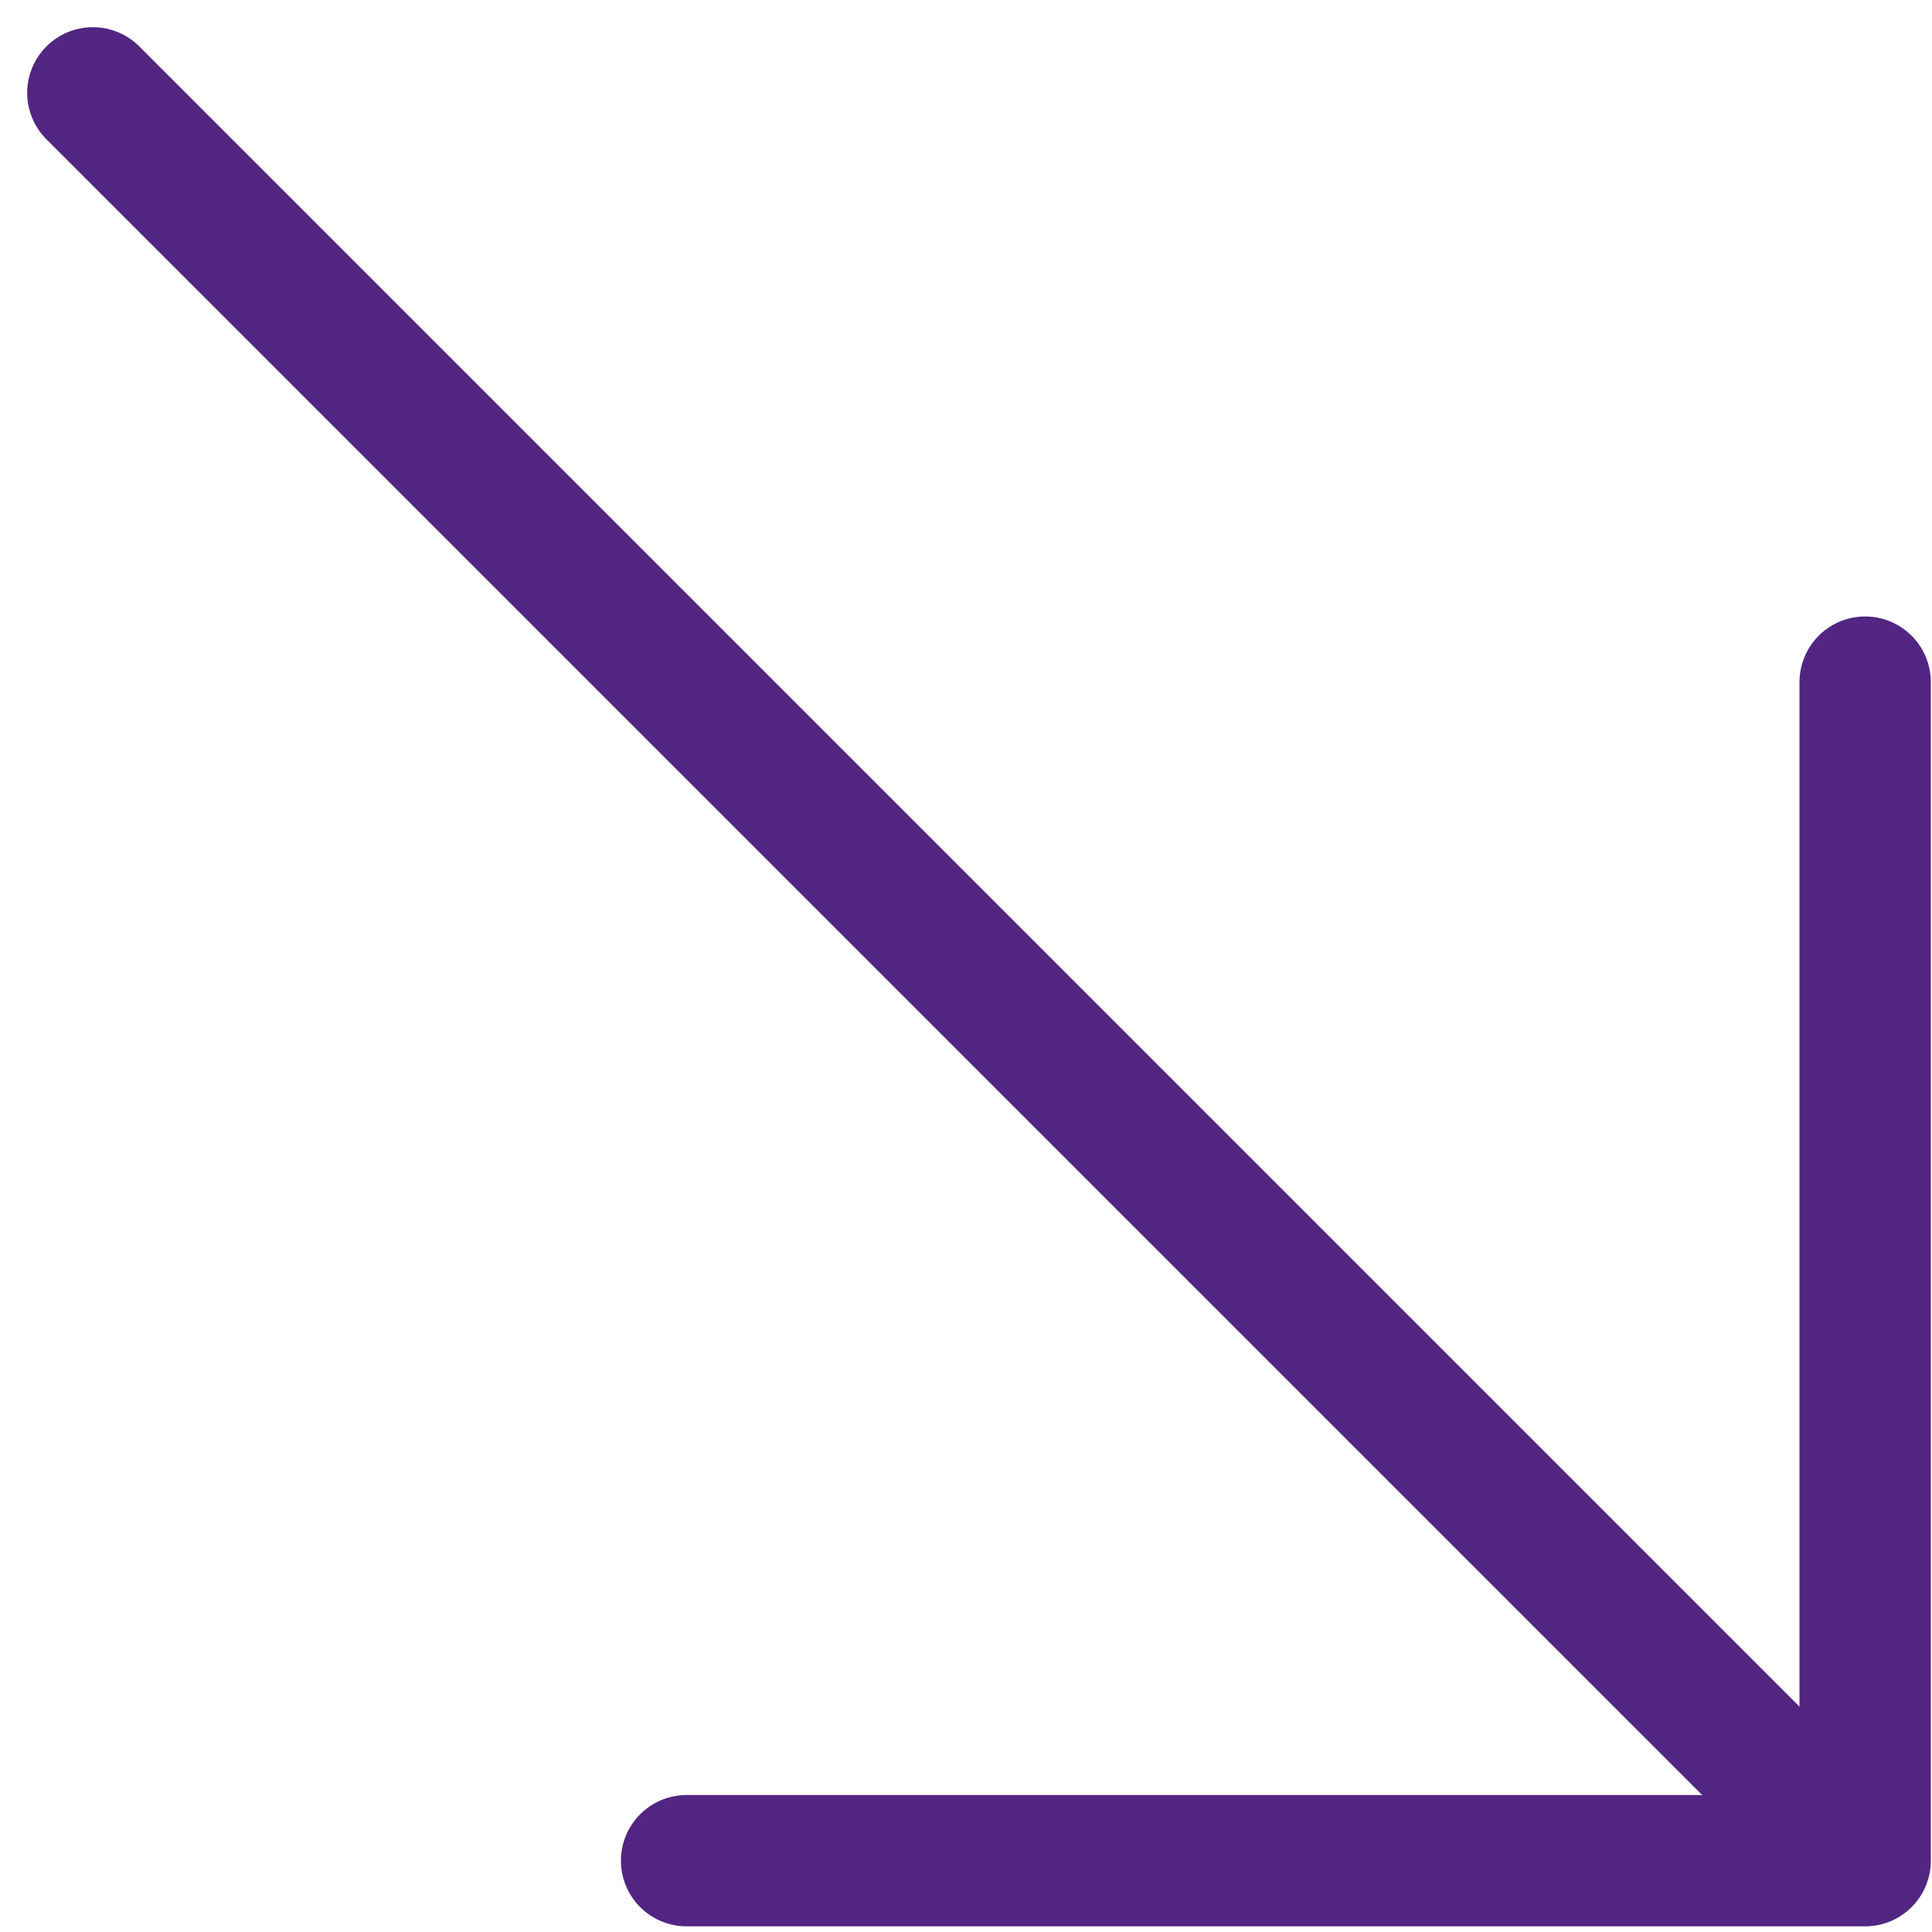
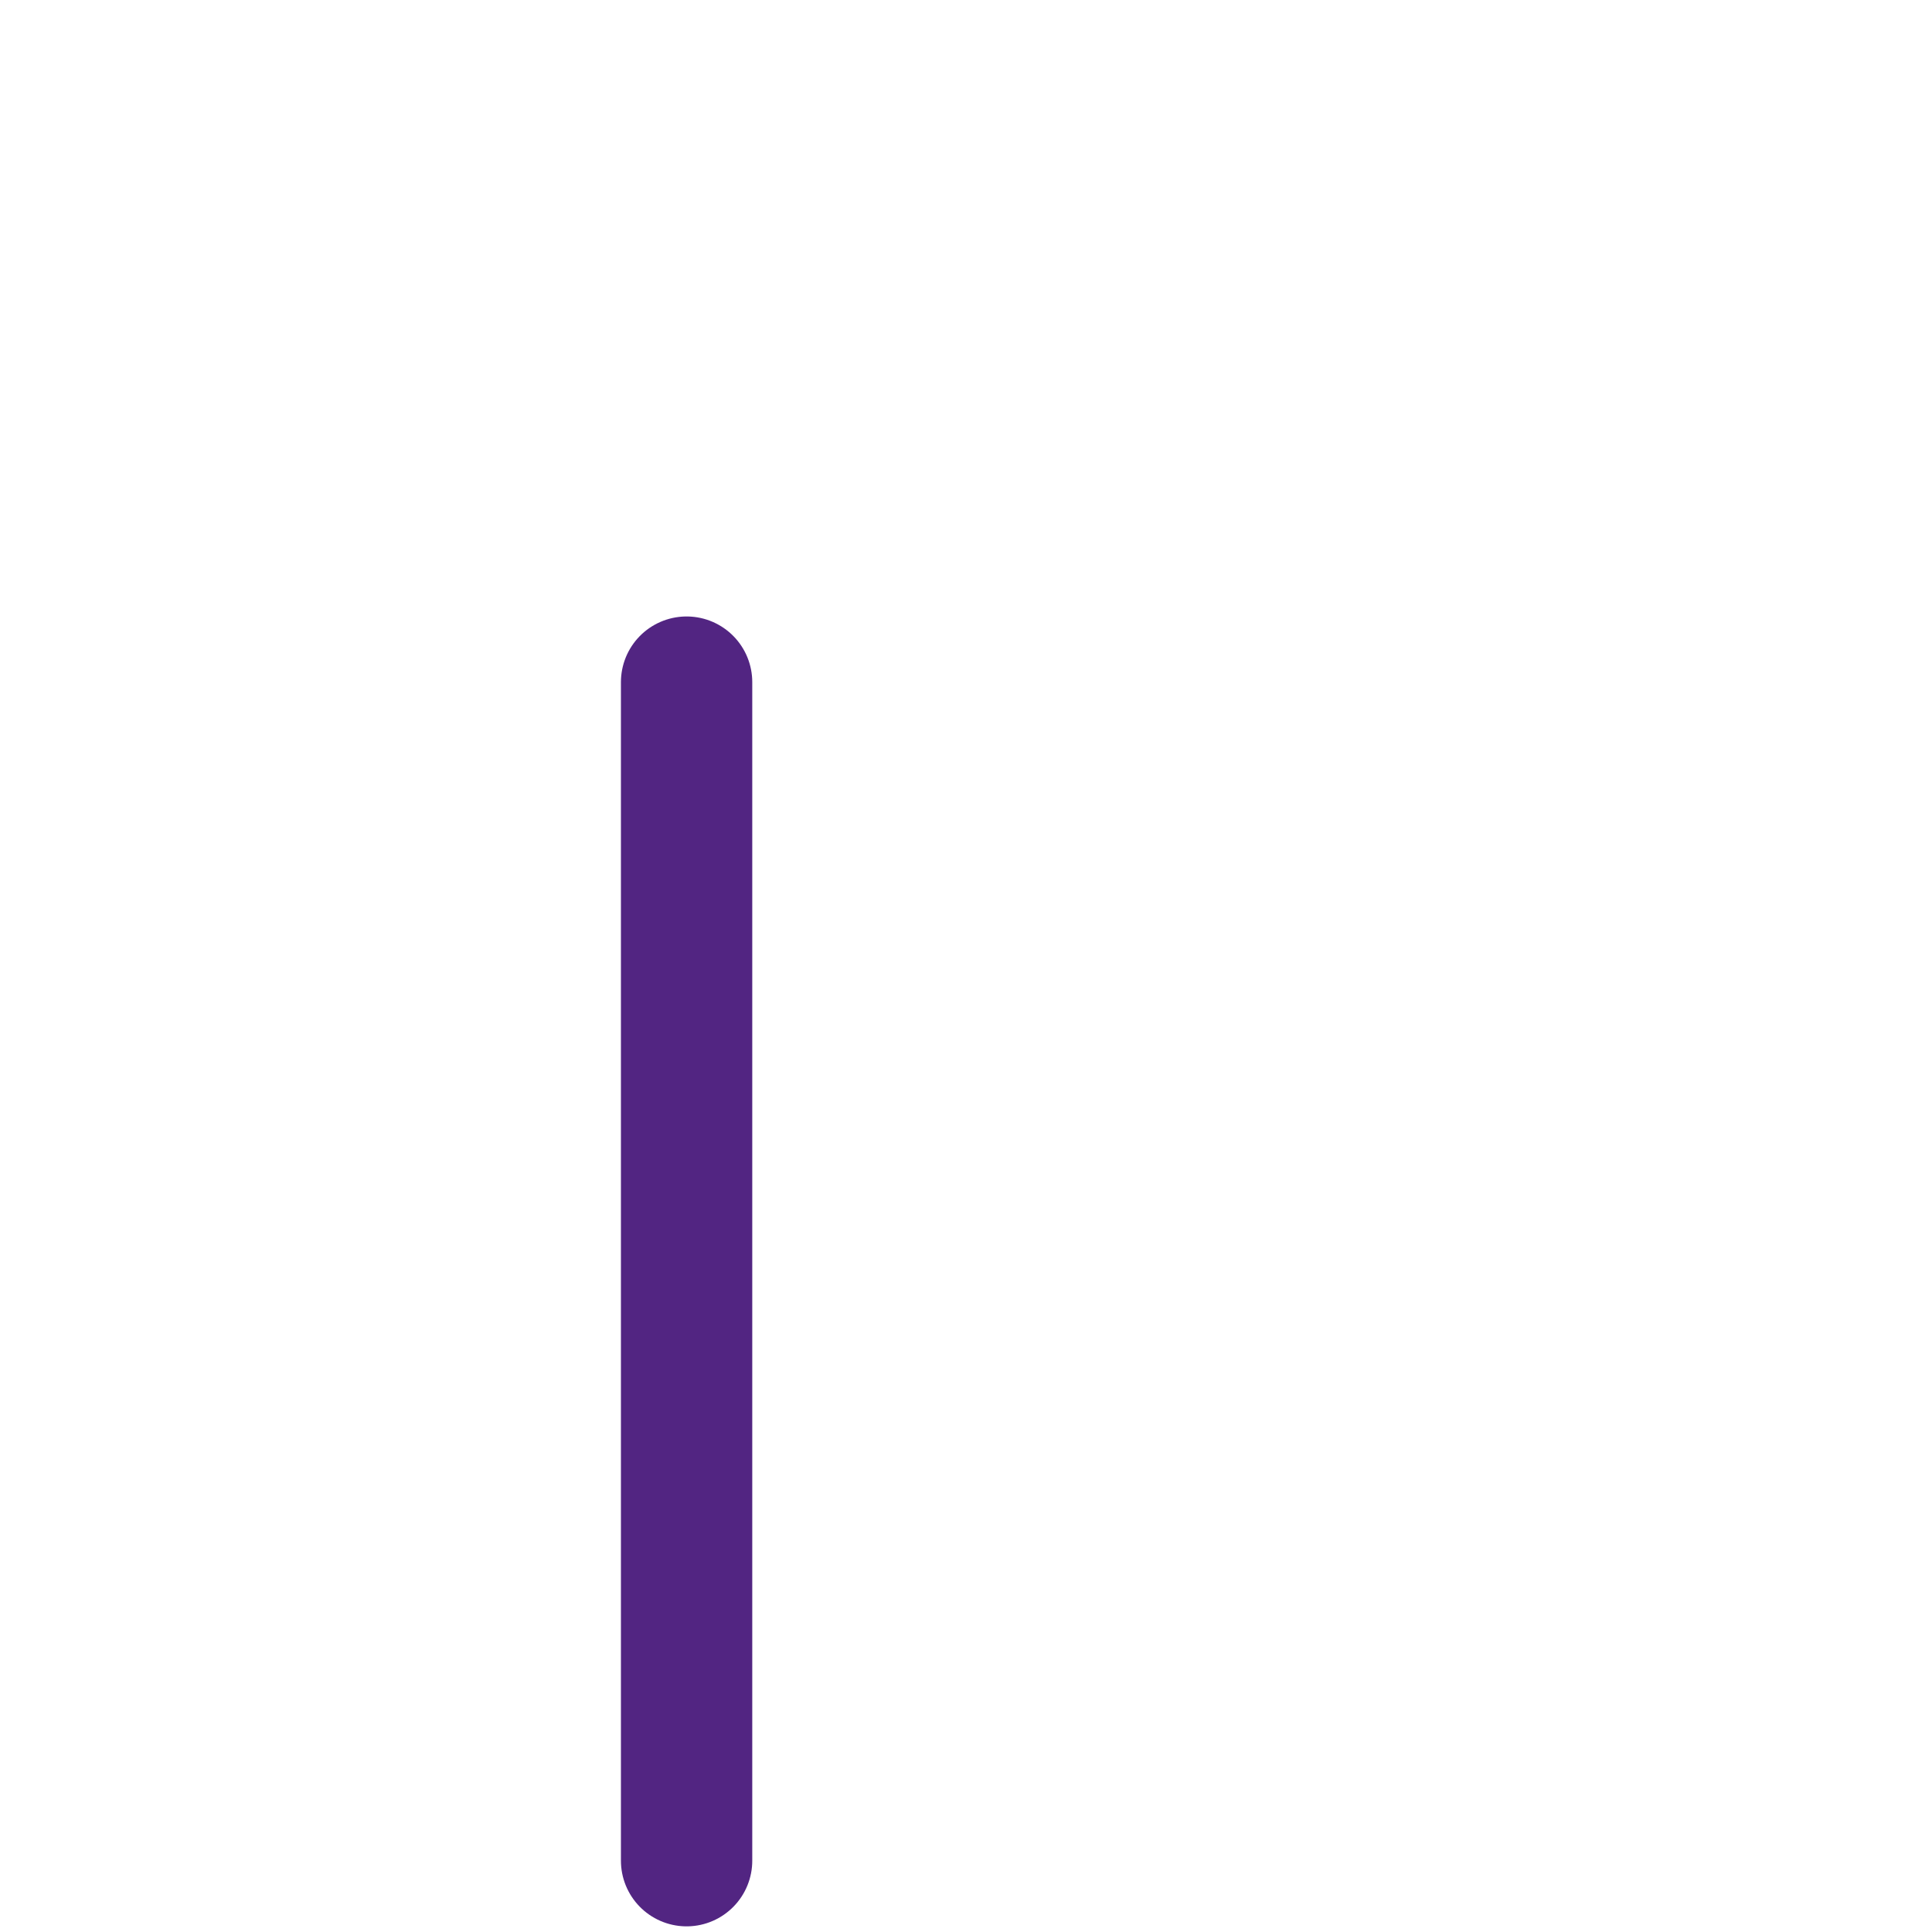
<svg xmlns="http://www.w3.org/2000/svg" width="14.711" height="14.711" viewBox="0 0 14.711 14.711">
  <g id="arrow-bottom-right" transform="translate(0.707 0.707)">
-     <line id="Line_4" data-name="Line 4" x1="13.297" y1="13.297" fill="none" stroke="#522582" stroke-linecap="round" stroke-linejoin="round" stroke-width="1" />
-     <path id="Path_13" data-name="Path 13" d="M4.5,13.474h8.974V4.5" transform="translate(0.021 -0.013)" fill="none" stroke="#522582" stroke-linecap="round" stroke-linejoin="round" stroke-width="1" />
+     <path id="Path_13" data-name="Path 13" d="M4.5,13.474V4.5" transform="translate(0.021 -0.013)" fill="none" stroke="#522582" stroke-linecap="round" stroke-linejoin="round" stroke-width="1" />
  </g>
</svg>